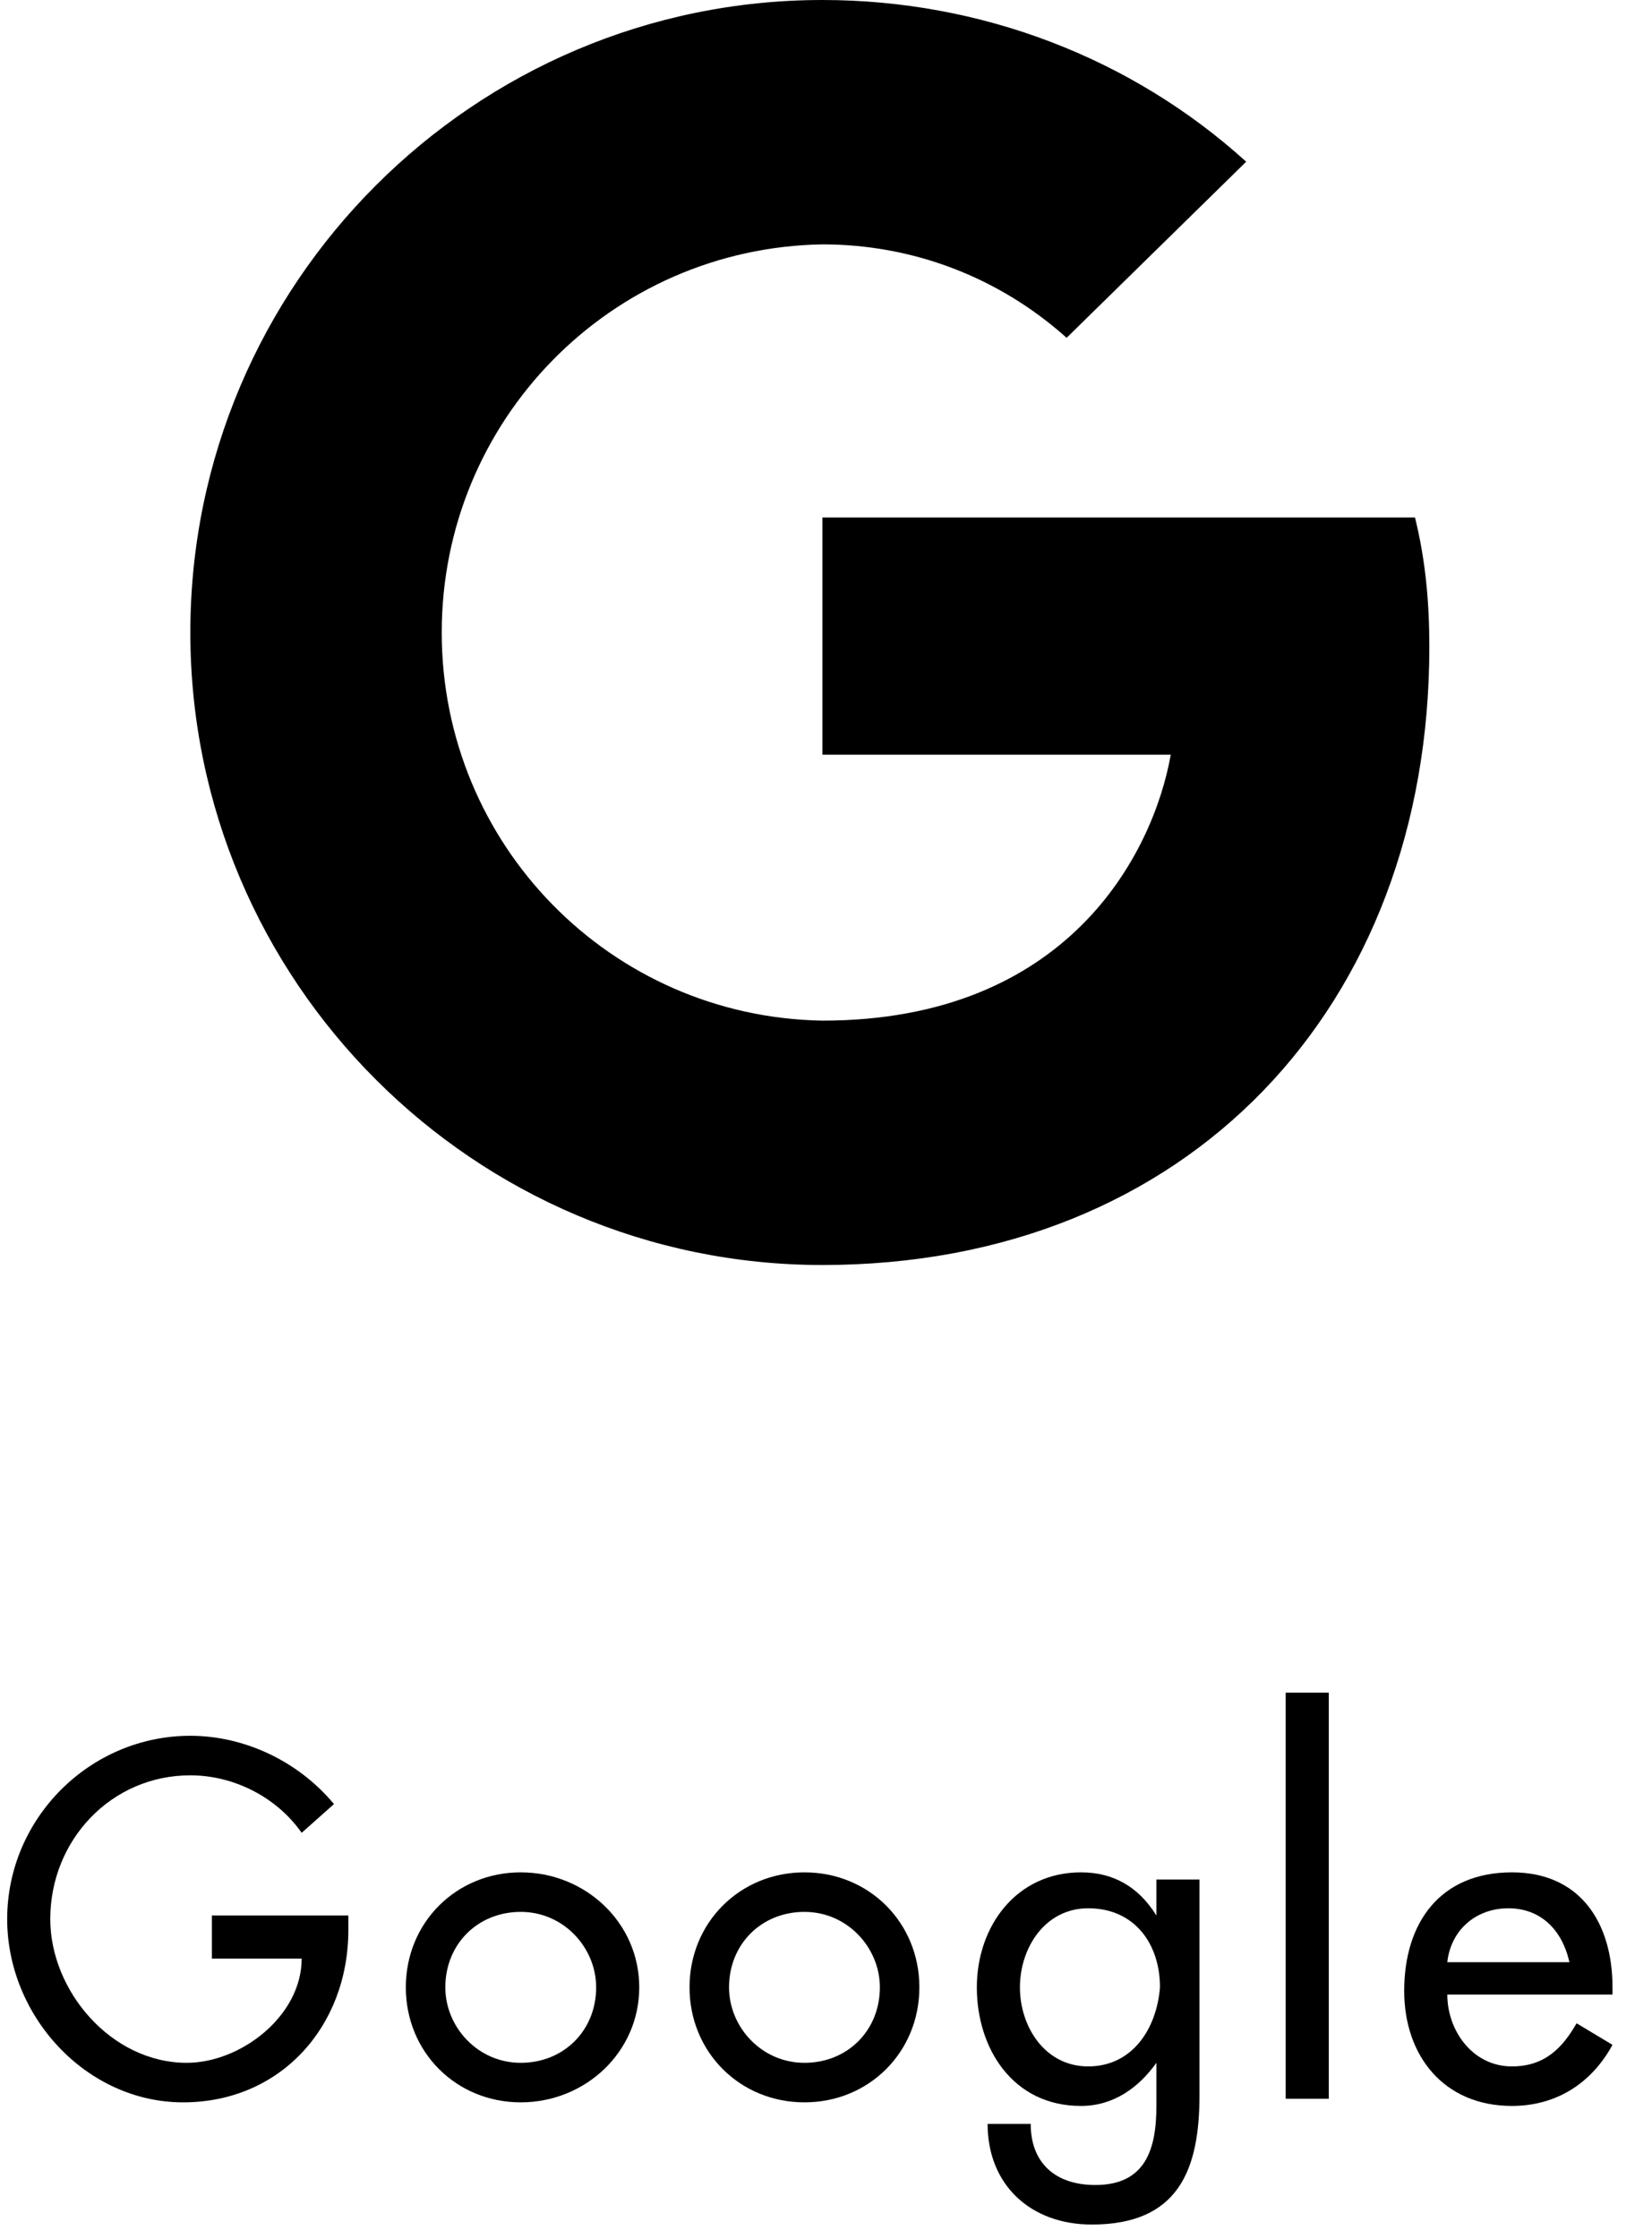
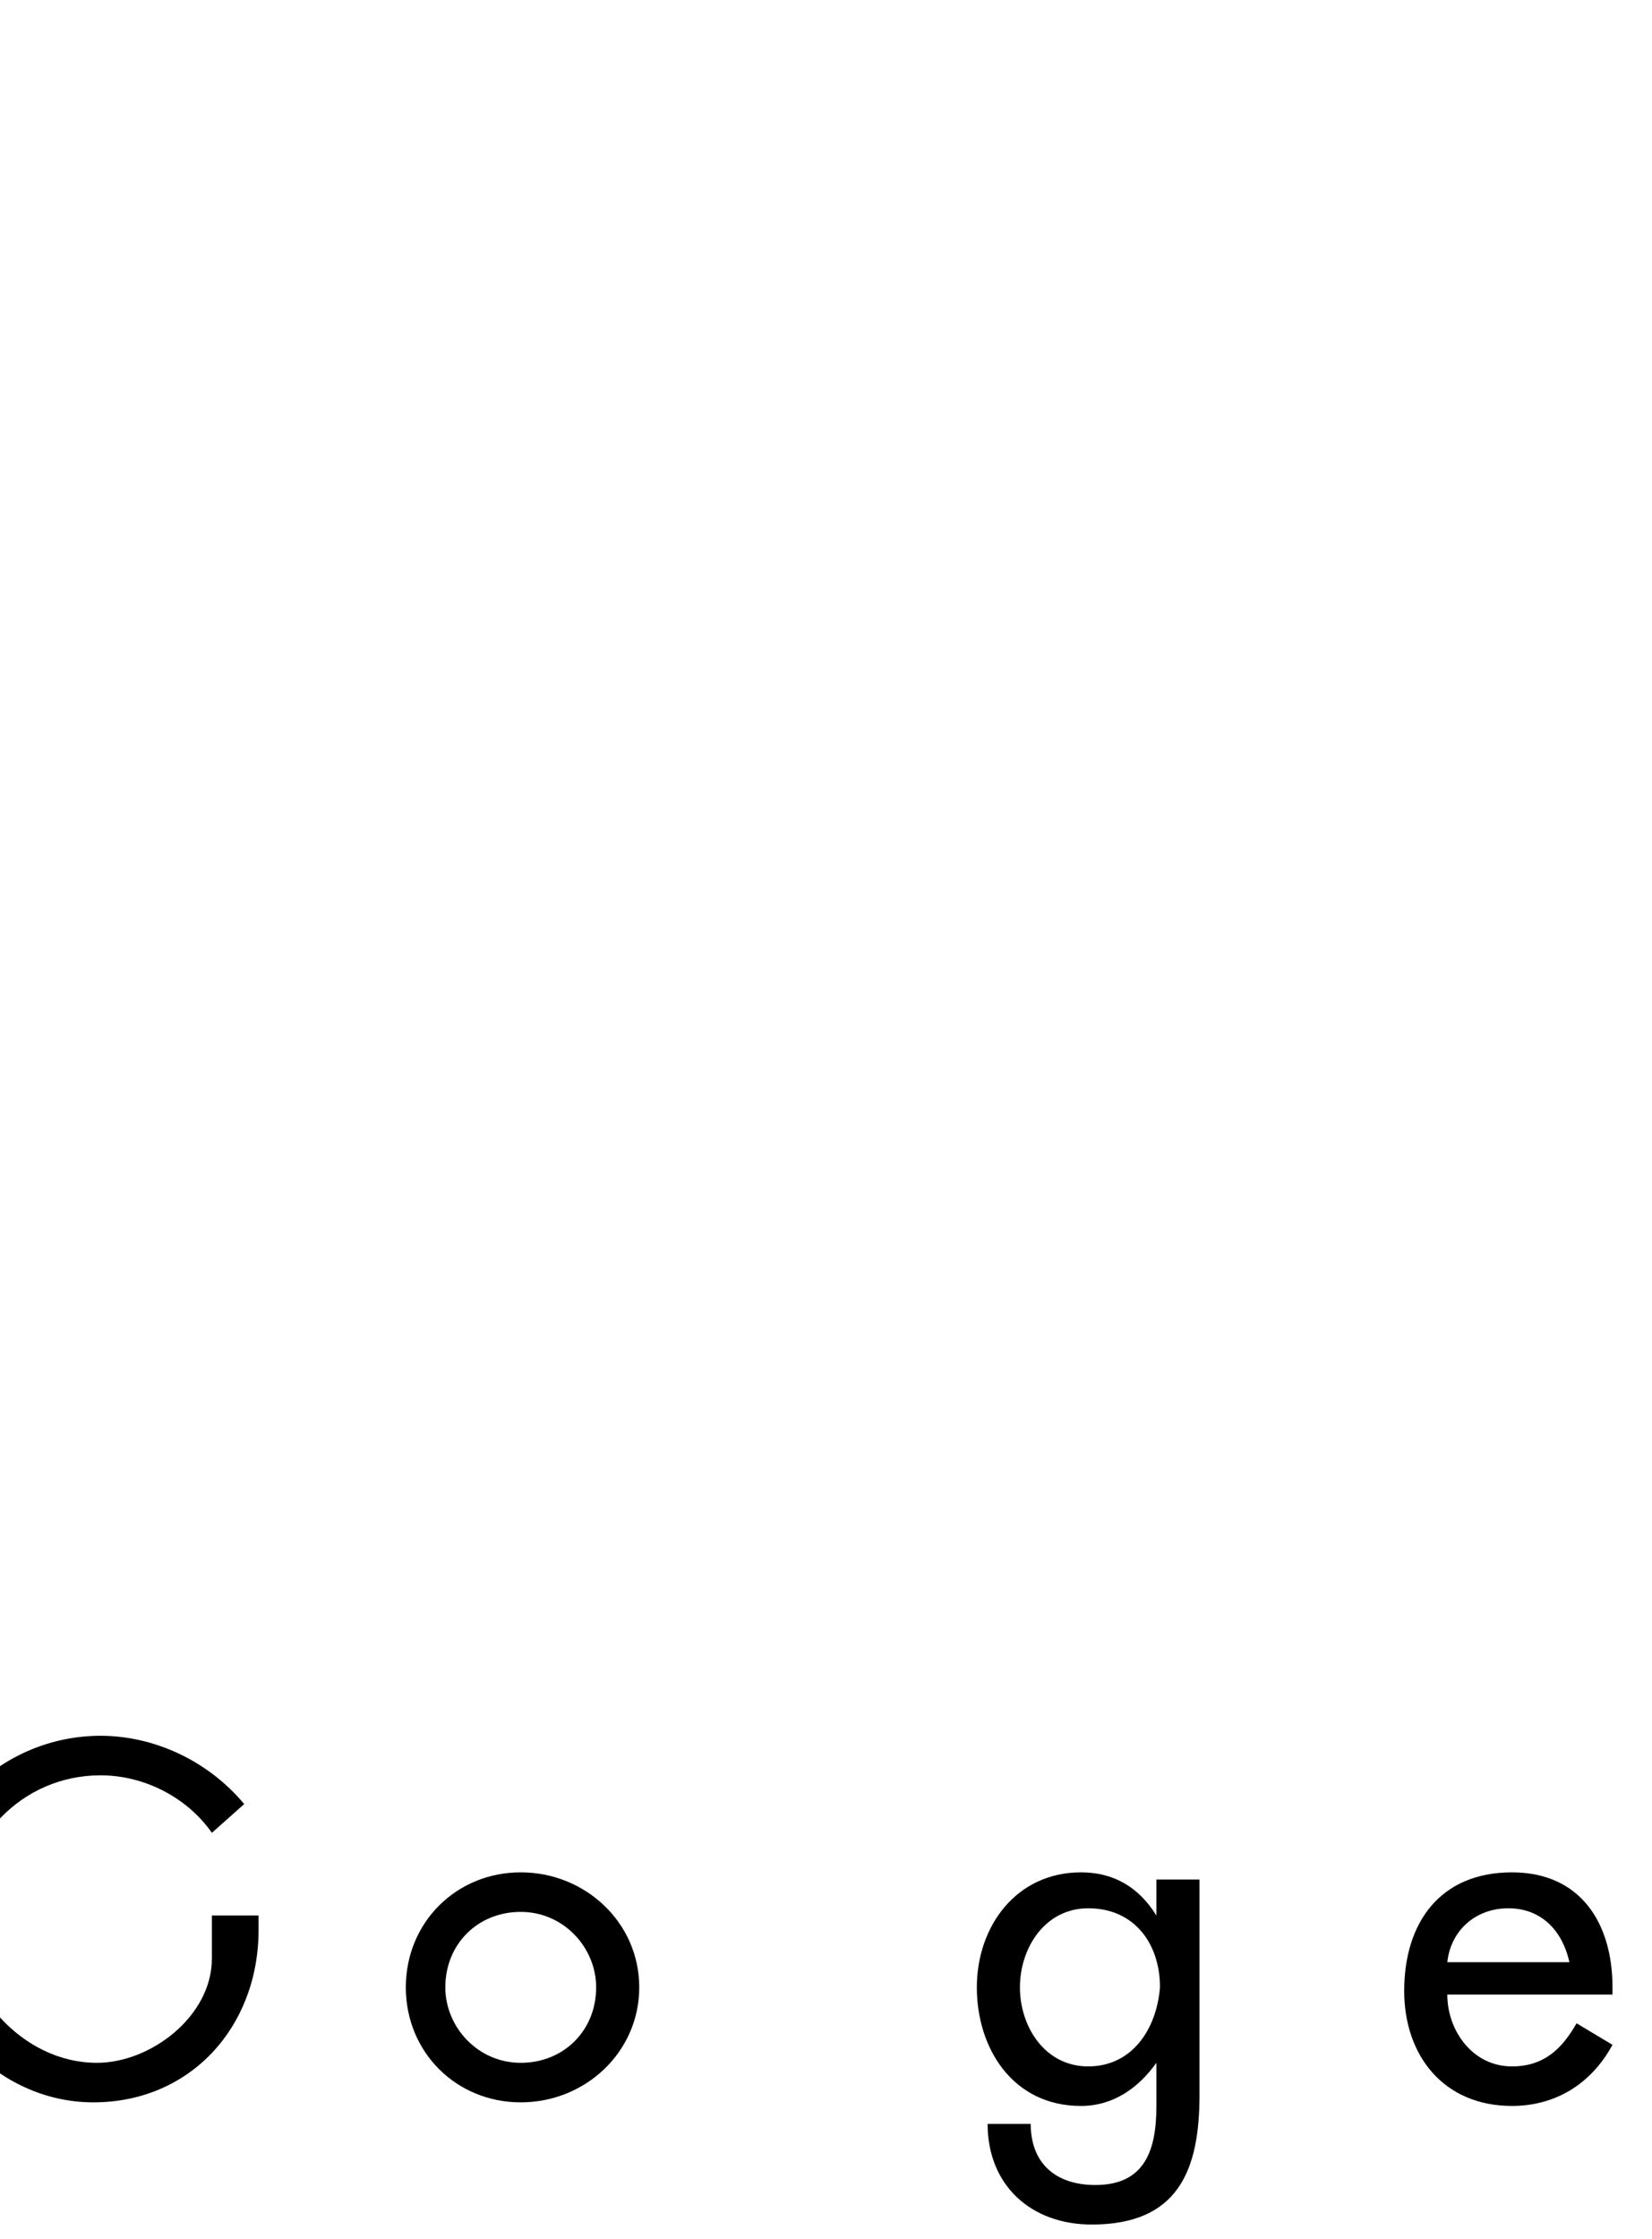
<svg xmlns="http://www.w3.org/2000/svg" version="1.1" id="Layer_1" x="0px" y="0px" viewBox="0 0 46 62.3" style="enable-background:new 0 0 46 62.3;" xml:space="preserve">
  <g>
-     <path d="M5.9,54.5h2.5c0,1.6-1.7,2.9-3.2,2.9c-2.1,0-3.8-2-3.8-4c0-2.2,1.7-4,3.9-4c1.2,0,2.4,0.6,3.1,1.6l0.9-0.8   c-1-1.2-2.5-1.9-4-1.9c-2.8,0-5.1,2.3-5.1,5.1c0,2.7,2.2,5.1,4.9,5.1s4.6-2.1,4.6-4.8v-0.4H5.9L5.9,54.5L5.9,54.5z" />
+     <path d="M5.9,54.5c0,1.6-1.7,2.9-3.2,2.9c-2.1,0-3.8-2-3.8-4c0-2.2,1.7-4,3.9-4c1.2,0,2.4,0.6,3.1,1.6l0.9-0.8   c-1-1.2-2.5-1.9-4-1.9c-2.8,0-5.1,2.3-5.1,5.1c0,2.7,2.2,5.1,4.9,5.1s4.6-2.1,4.6-4.8v-0.4H5.9L5.9,54.5L5.9,54.5z" />
    <path d="M14.5,52.1c-1.8,0-3.2,1.4-3.2,3.2s1.4,3.2,3.2,3.2s3.3-1.4,3.3-3.2S16.3,52.1,14.5,52.1z M14.5,57.4c-1.2,0-2.1-1-2.1-2.1   c0-1.2,0.9-2.1,2.1-2.1s2.1,1,2.1,2.1C16.6,56.5,15.7,57.4,14.5,57.4z" />
-     <path d="M22.4,52.1c-1.8,0-3.2,1.4-3.2,3.2s1.4,3.2,3.2,3.2s3.2-1.4,3.2-3.2S24.2,52.1,22.4,52.1z M22.4,57.4c-1.2,0-2.1-1-2.1-2.1   c0-1.2,0.9-2.1,2.1-2.1s2.1,1,2.1,2.1C24.5,56.5,23.6,57.4,22.4,57.4z" />
    <path d="M32.2,53.3L32.2,53.3c-0.5-0.8-1.2-1.2-2.1-1.2c-1.8,0-2.9,1.5-2.9,3.2c0,1.7,1,3.3,2.9,3.3c0.9,0,1.6-0.5,2.1-1.2h0v1.2   c0,1.2-0.3,2.2-1.7,2.2c-1.1,0-1.8-0.6-1.8-1.7h-1.2c0,1.7,1.2,2.8,2.9,2.8c2.4,0,3-1.5,3-3.6v-6h-1.2V53.3z M30.3,57.5   c-1.2,0-1.9-1.1-1.9-2.2c0-1.1,0.7-2.2,1.9-2.2c1.3,0,2,1,2,2.2C32.2,56.5,31.5,57.5,30.3,57.5z" />
-     <rect x="35.8" y="47.1" width="1.2" height="11.3" />
    <path d="M44.9,55.3c0-1.8-0.9-3.2-2.8-3.2c-2,0-3,1.4-3,3.3c0,1.8,1.1,3.2,3,3.2c1.2,0,2.2-0.6,2.8-1.7l-1-0.6   c-0.4,0.7-0.9,1.2-1.8,1.2c-1.1,0-1.8-1-1.8-2h4.6V55.3z M40.3,54.6c0.1-0.9,0.8-1.5,1.7-1.5c0.9,0,1.5,0.6,1.7,1.5H40.3z" />
  </g>
-   <path d="M39.4,14.4H22.9V21v0h9.7c-0.5,2.8-2.9,7.4-9.7,7.4c-5.9-0.1-10.6-4.9-10.6-10.8c0-5.9,4.7-10.7,10.6-10.8  c2.5,0,4.9,0.9,6.8,2.6l5-4.9C31.5,1.6,27.3,0,22.9,0C13.2,0,5.3,7.9,5.3,17.6c0,9.7,7.9,17.6,17.6,17.6c10.2,0,16.9-7.2,16.9-17.2  C39.8,16.8,39.7,15.6,39.4,14.4z" />
</svg>